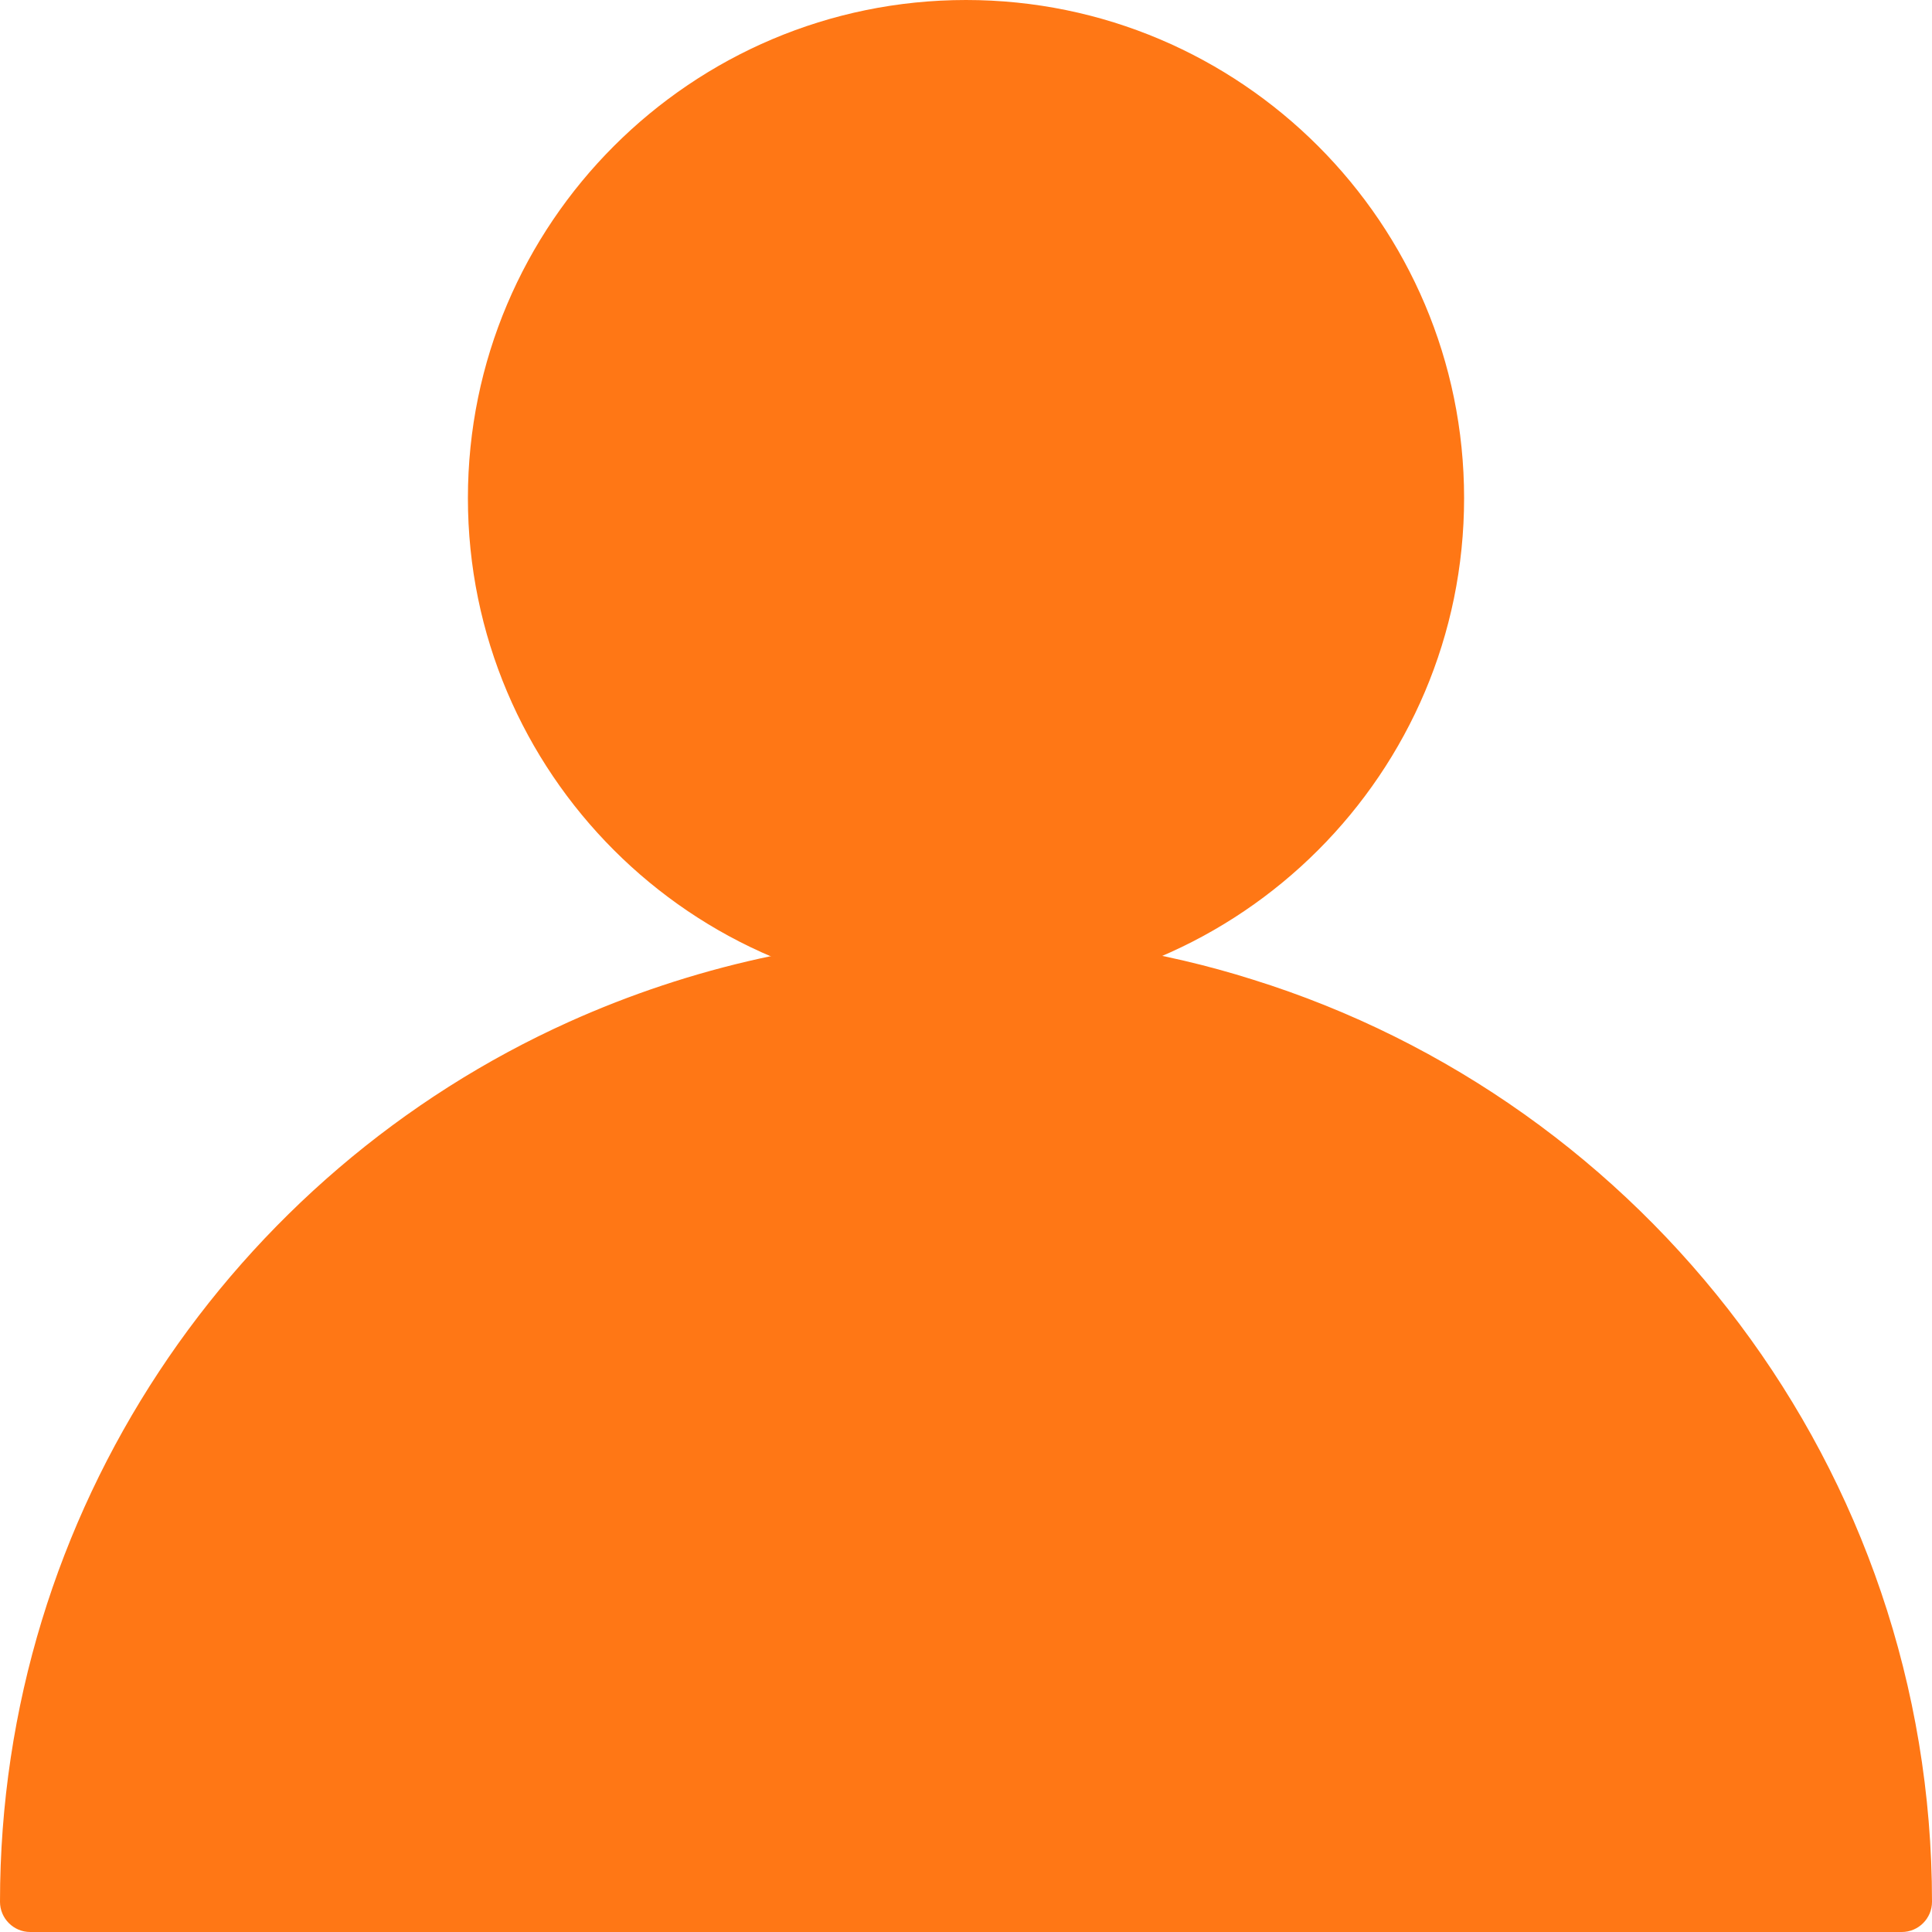
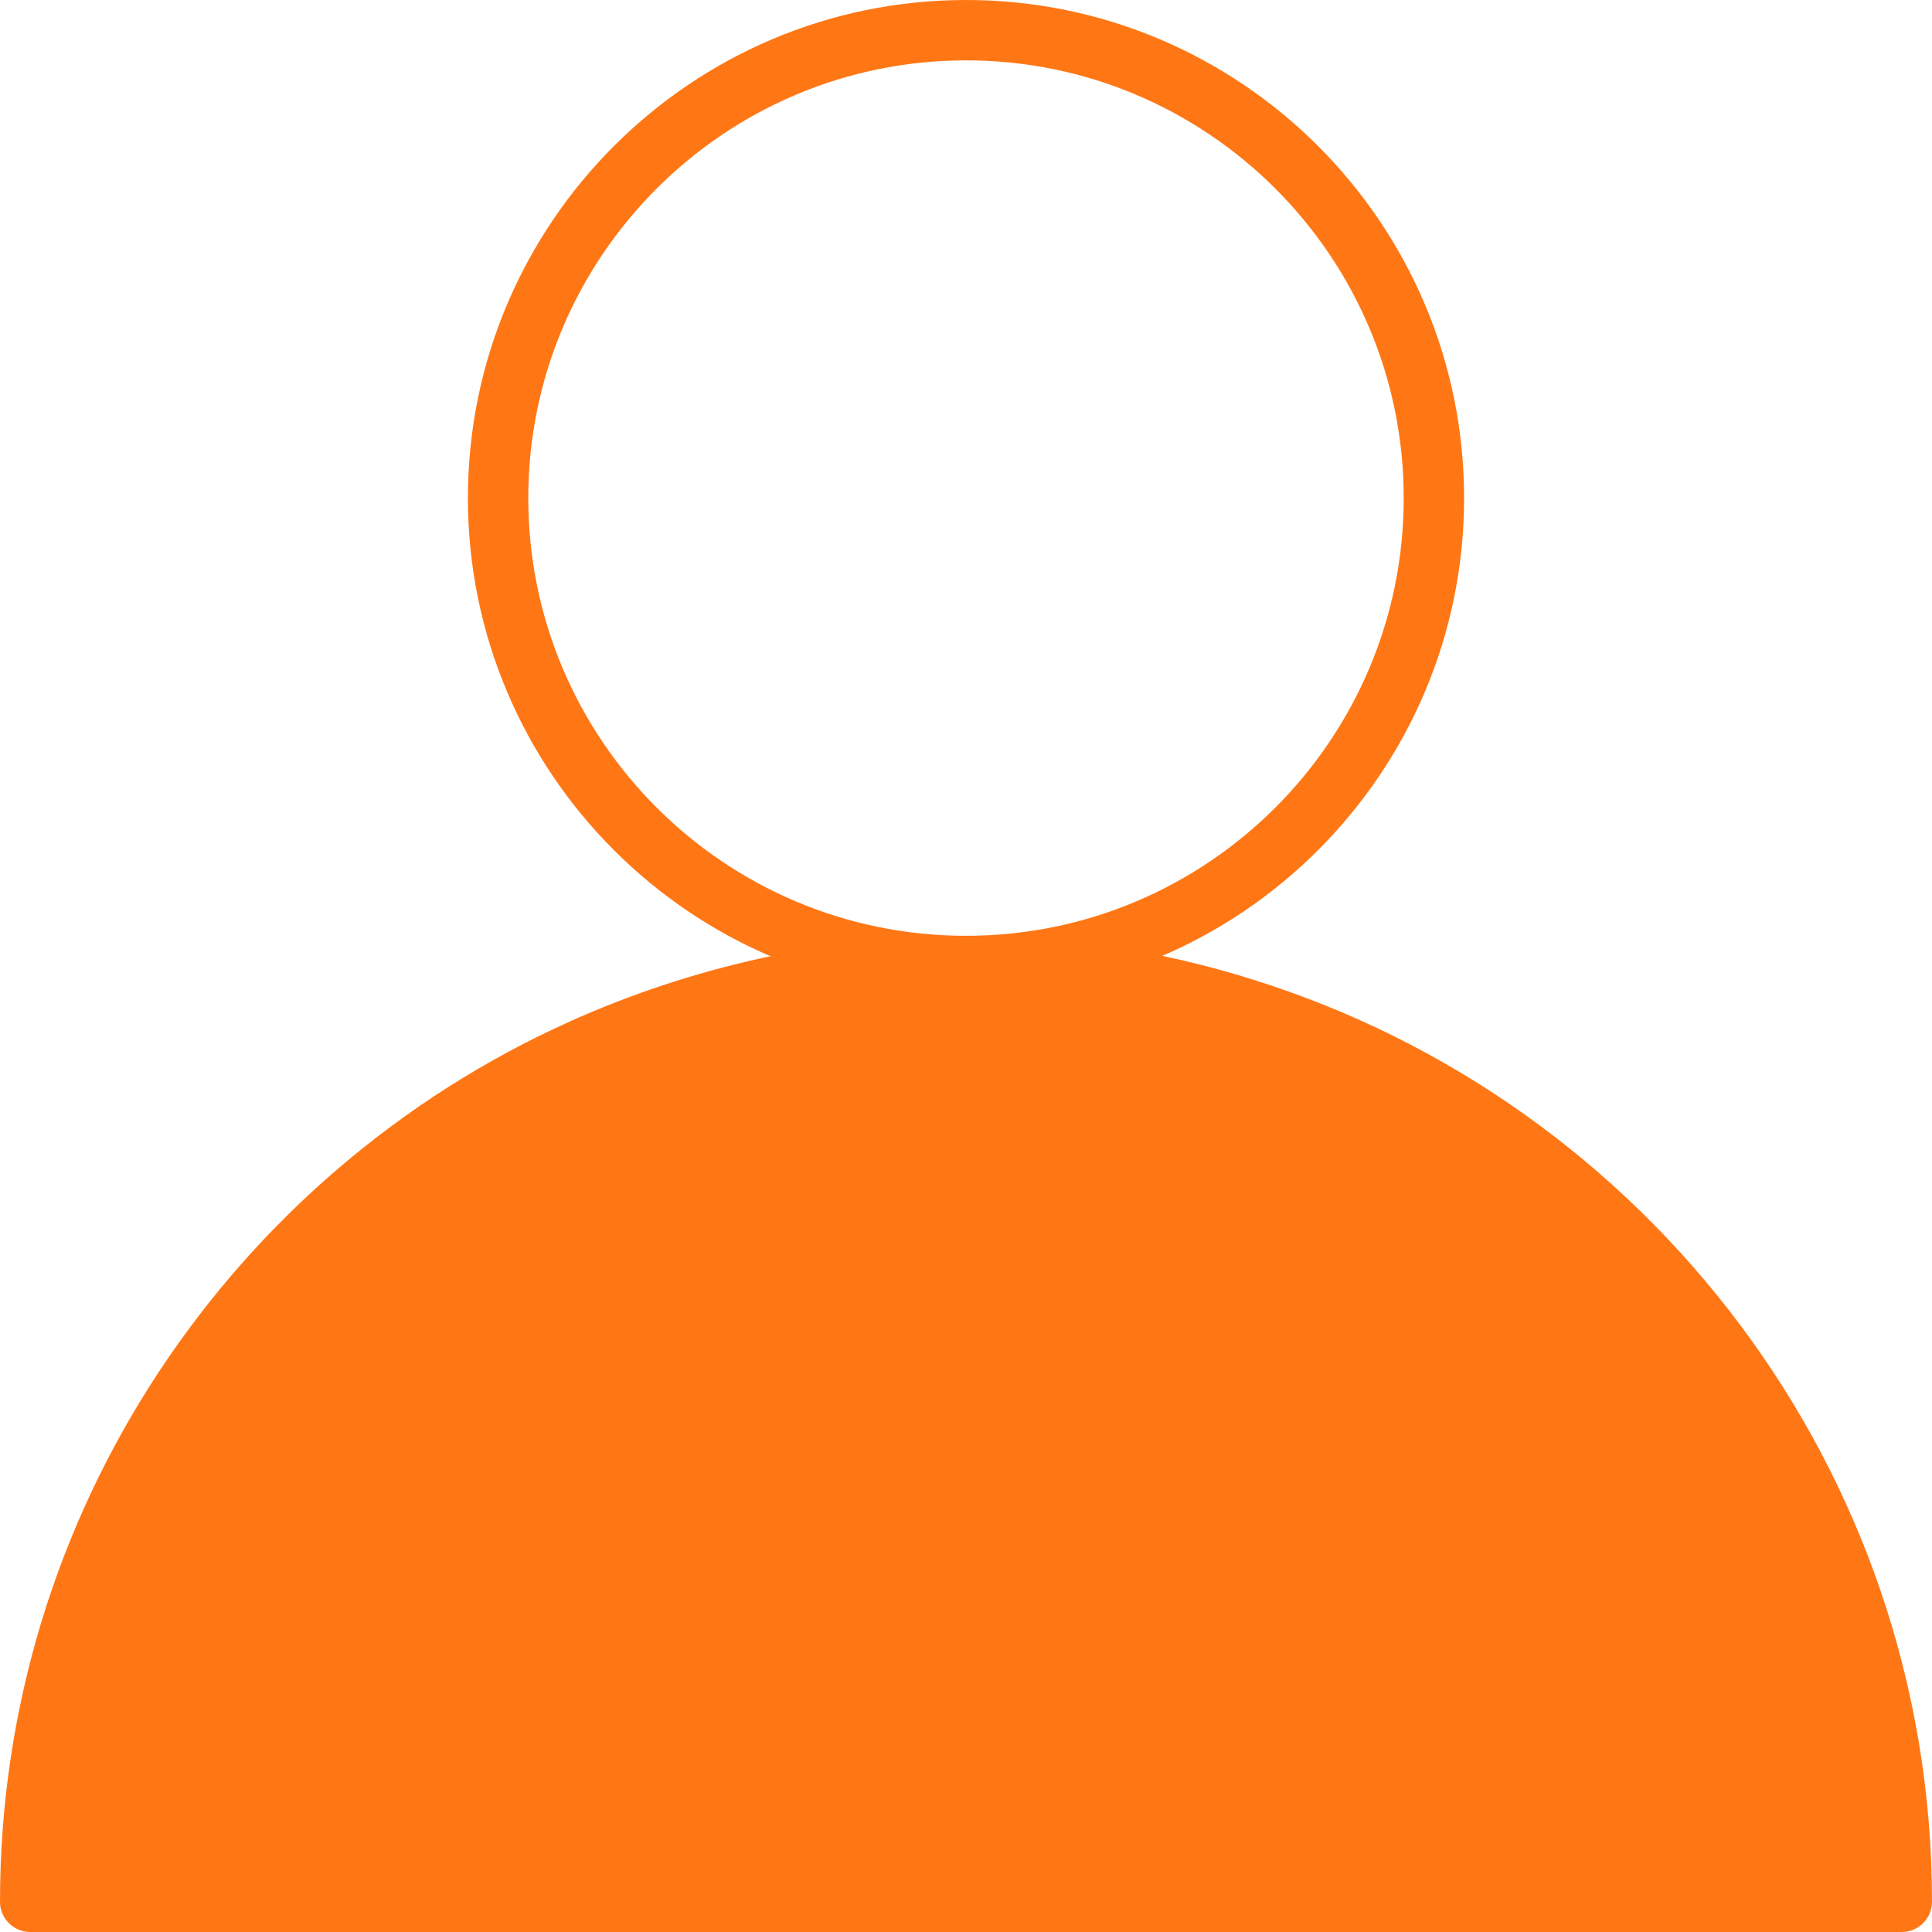
<svg xmlns="http://www.w3.org/2000/svg" width="64" height="64" viewBox="0 0 64 64" fill="none">
  <g clip-path="url(#clip0_14_66)">
-     <path d="M32 32C40.56 32 47.5 25.06 47.5 16.5C47.5 7.94 40.56 1 32 1C23.44 1 16.5 7.94 16.5 16.5C16.5 25.06 23.44 32 32 32Z" fill="#FF7715" />
    <path d="M32 33C22.9 33 15.5 25.6 15.5 16.5C15.5 7.4 22.9 0 32 0C41.1 0 48.5 7.4 48.5 16.5C48.5 25.6 41.1 33 32 33ZM32 2C24 2 17.5 8.5 17.5 16.5C17.5 24.5 24 31 32 31C40 31 46.5 24.5 46.5 16.5C46.5 8.5 40 2 32 2Z" fill="#FF7715" />
    <path d="M63 63C63 45.9 49.1 32 32 32C14.9 32 1 45.9 1 63H63Z" fill="#FF7715" />
    <path d="M63 64H1C0.45 64 0 63.55 0 63C0 50.05 7.75 38.85 18.85 33.85C22.85 32.05 27.35 31 32 31C35.3 31 38.5 31.5 41.5 32.45C54.5 36.5 64 48.65 64 63C64 63.55 63.55 64 63 64ZM2 62H32H62C61.7 52.3 56.75 43.8 49.35 38.55C46.3 36.35 42.8 34.75 39.05 33.85C36.75 33.3 34.4 33 32 33C29.05 33 26.2 33.45 23.5 34.2C21 34.95 18.65 36 16.5 37.3C8.1 42.4 2.35 51.55 2 62Z" fill="#FF7715" />
  </g>
  <defs>
    <clipPath id="clip0_14_66">
      <rect width="64" height="64" fill="white" />
    </clipPath>
  </defs>
</svg>